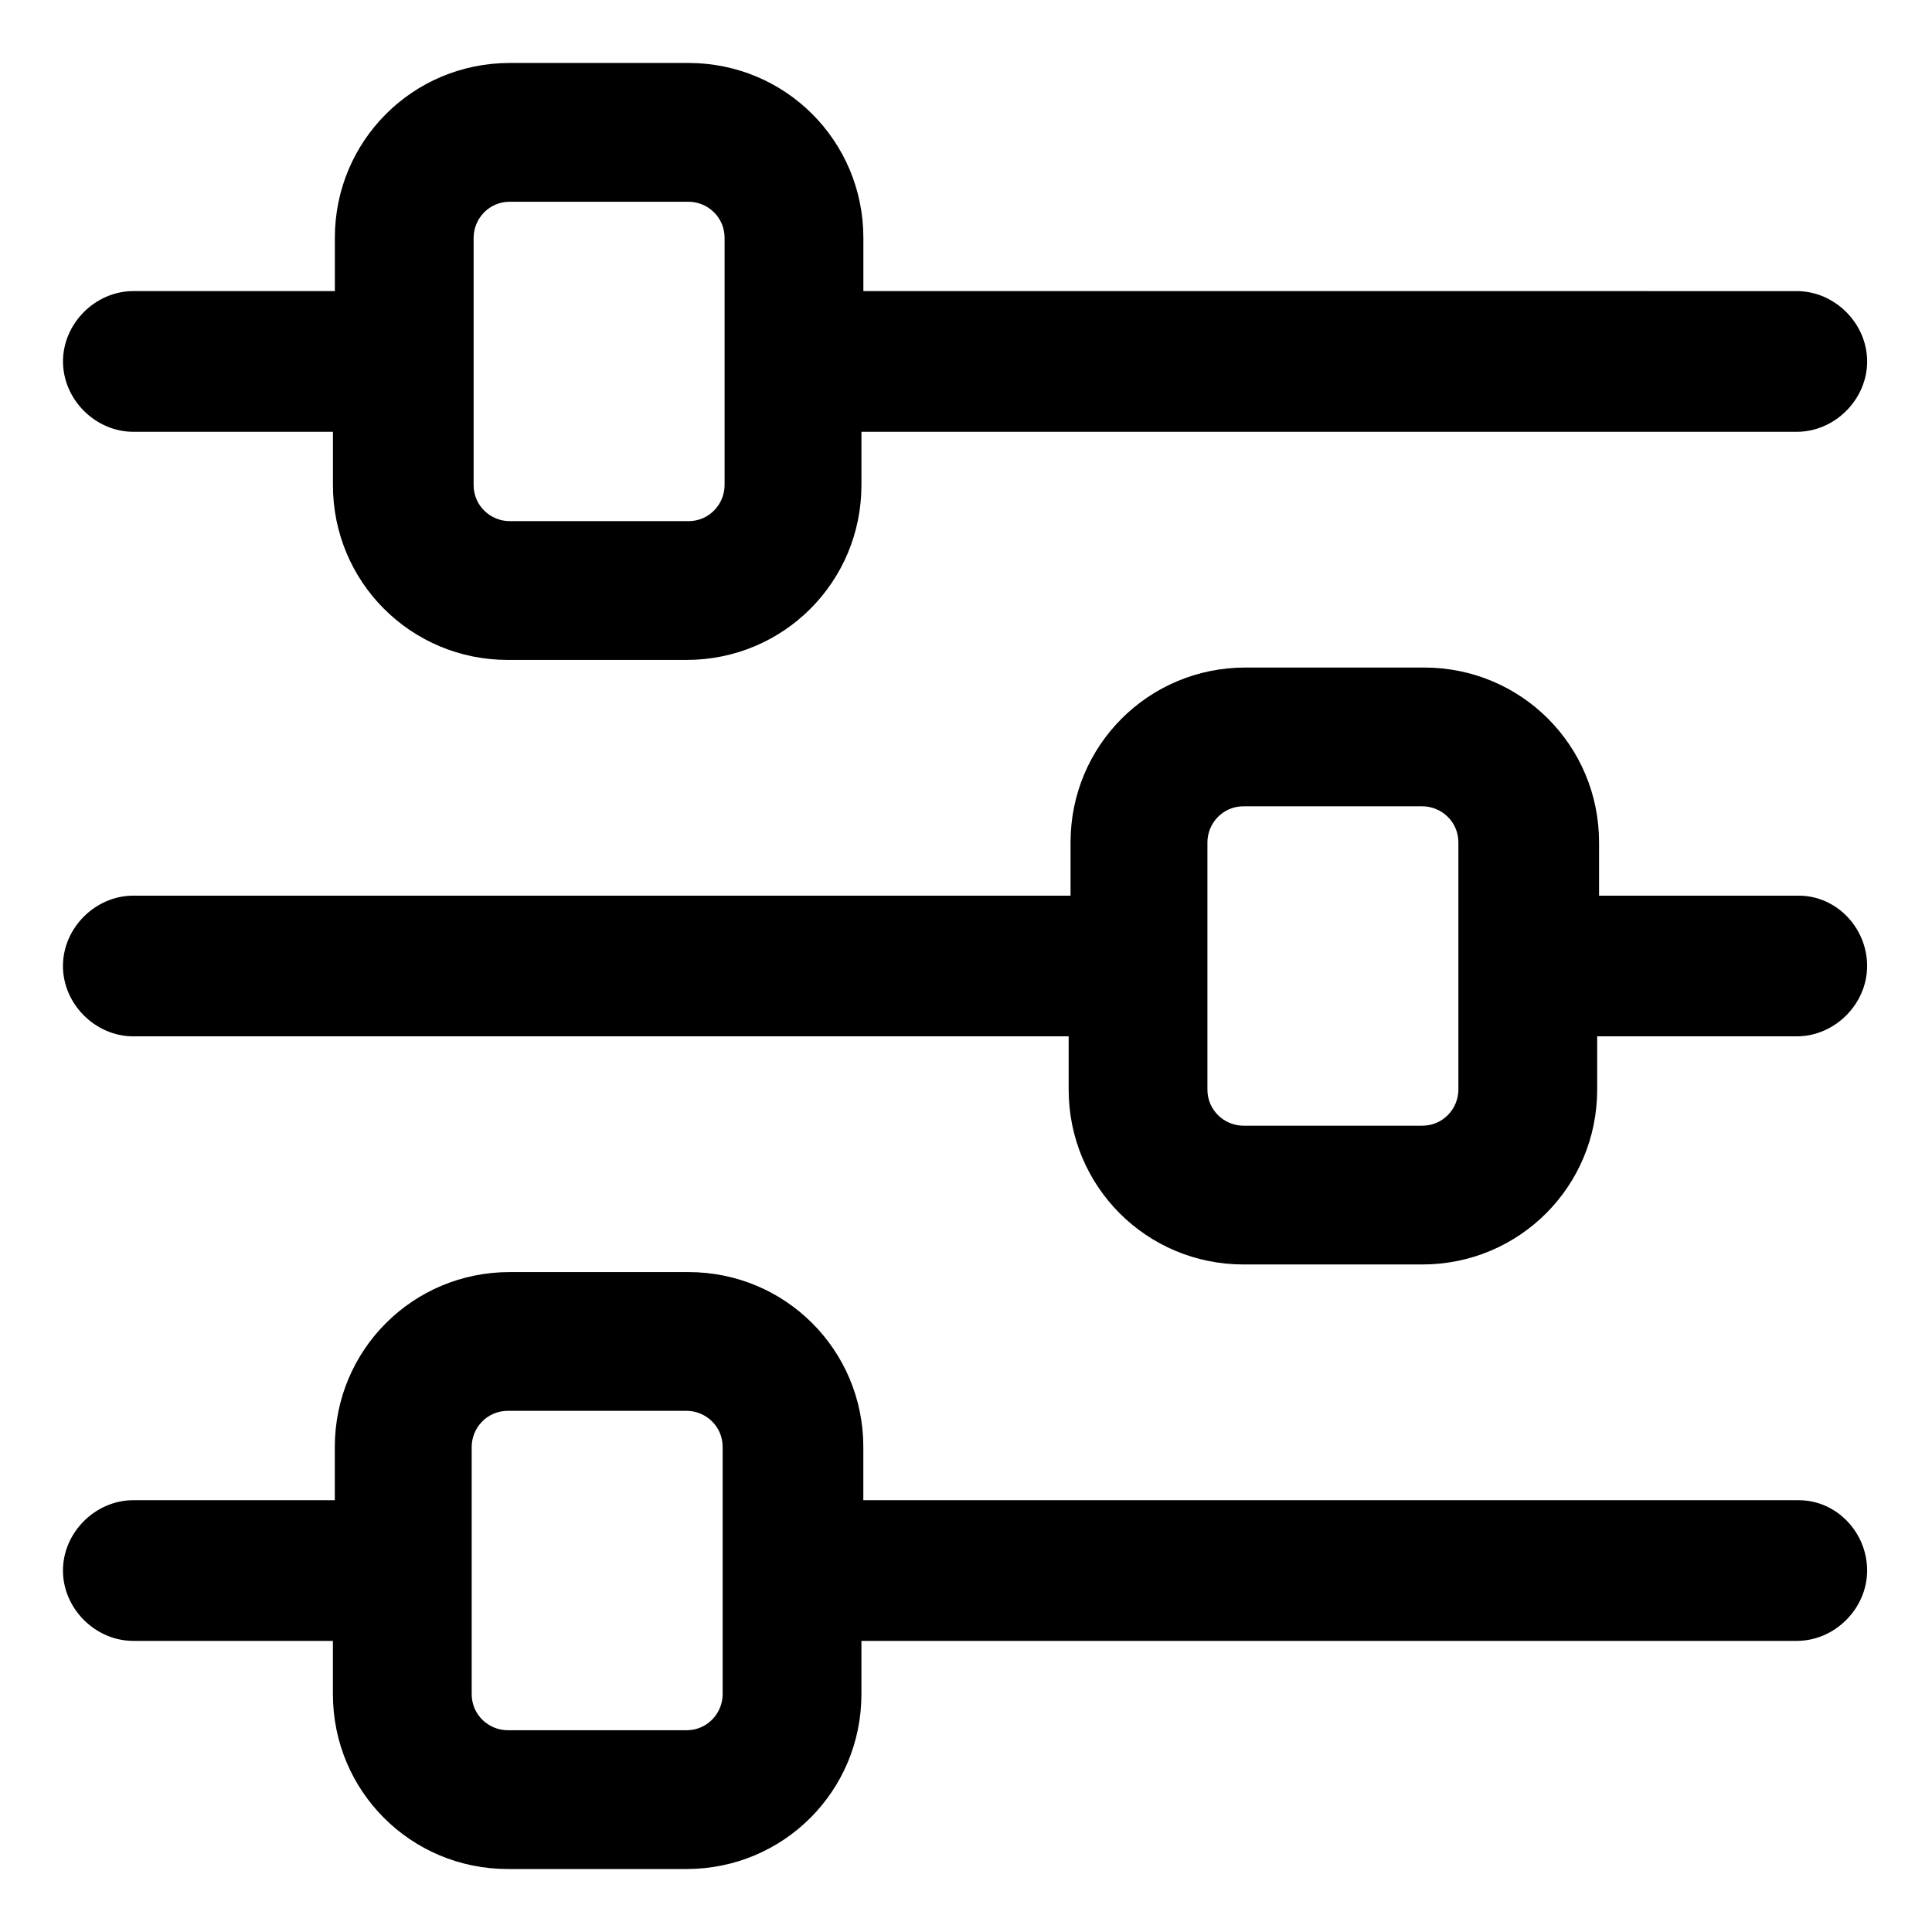
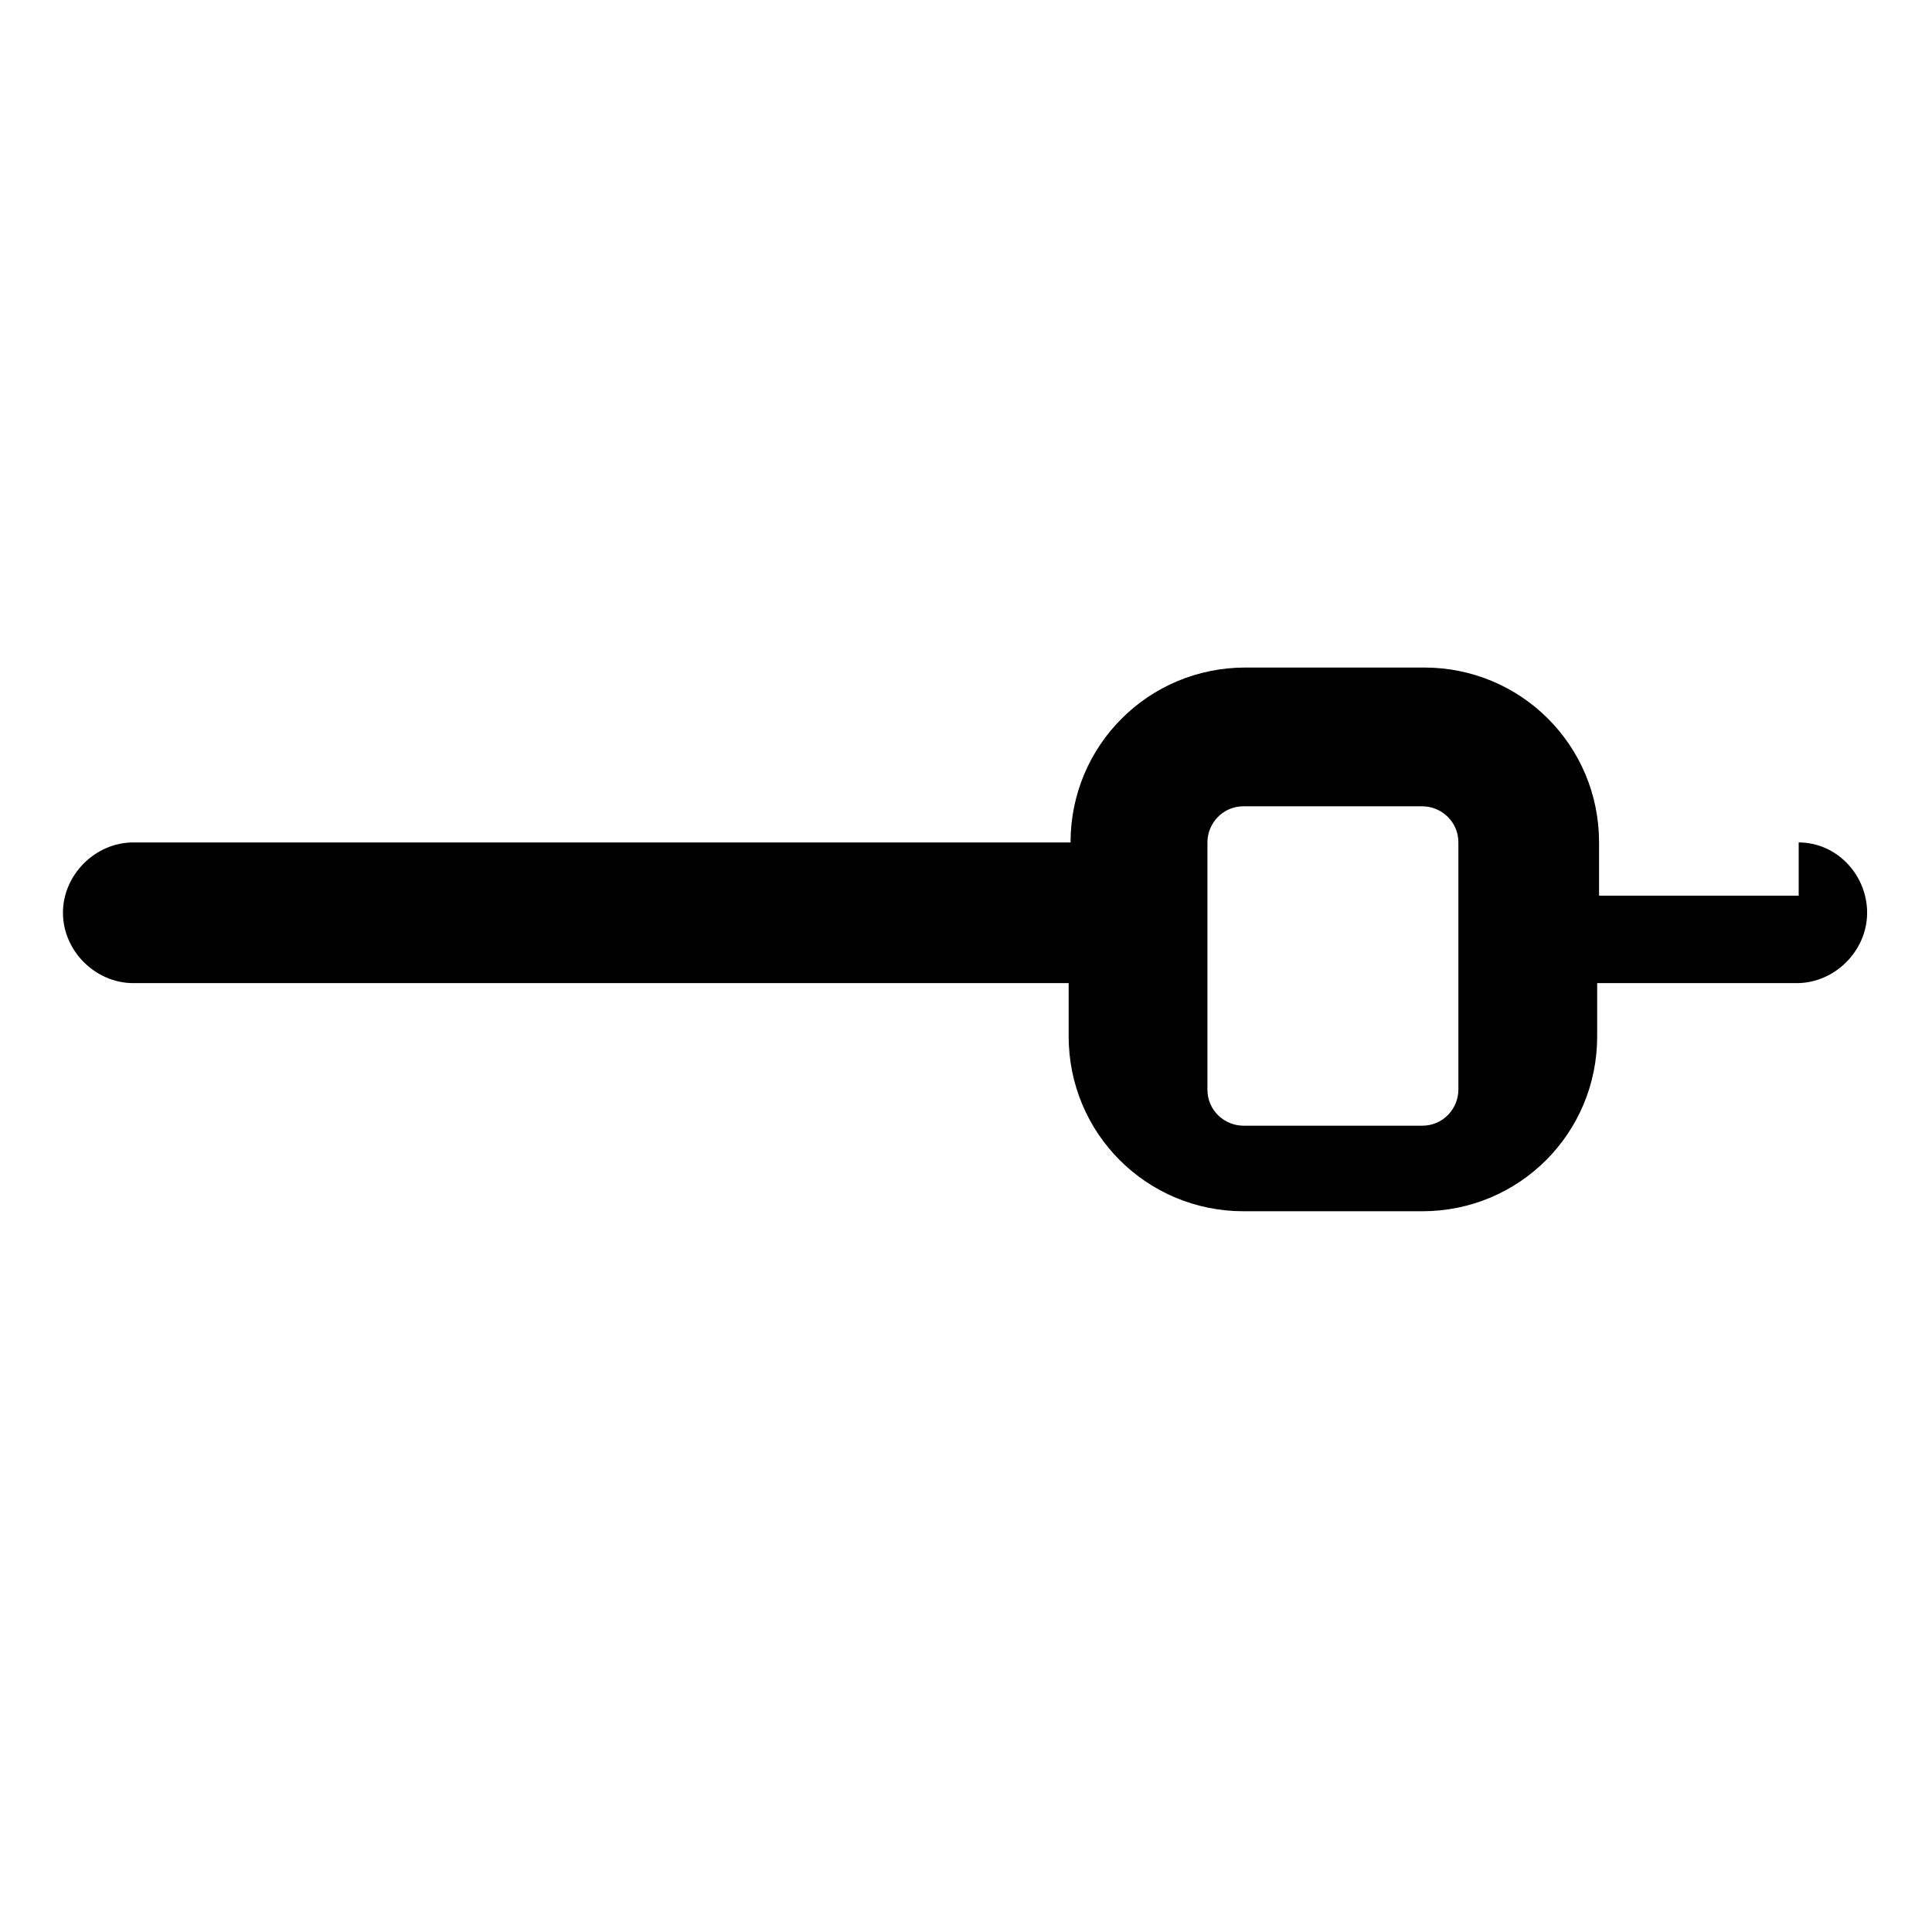
<svg xmlns="http://www.w3.org/2000/svg" fill="#000000" width="800px" height="800px" version="1.1" viewBox="144 144 512 512">
  <g>
-     <path d="m179.33 258.43h52.898v14.105c0 25.695 20.656 46.352 46.352 46.352h47.359c25.695 0 46.352-20.656 46.352-46.352v-14.105h247.88c10.078 0 18.641-8.566 18.641-18.641 0-10.078-8.566-18.641-18.641-18.641l-247.37-0.004v-14.105c0-25.695-20.656-46.352-46.352-46.352h-47.359c-25.695 0-46.352 20.656-46.352 46.352v14.105h-53.402c-10.078 0-18.641 8.566-18.641 18.641 0 10.078 8.566 18.645 18.641 18.645zm90.184-51.391c0-5.039 4.031-9.574 9.574-9.574h47.359c5.039 0 9.574 4.031 9.574 9.574v65.496c0 5.039-4.031 9.574-9.574 9.574h-47.359c-5.039 0-9.574-4.031-9.574-9.574z" />
-     <path d="m620.67 381.36h-52.902v-14.105c0-25.695-20.656-46.352-46.352-46.352h-47.359c-25.695 0-46.352 20.656-46.352 46.352v14.105h-248.38c-10.078 0-18.641 8.566-18.641 18.641 0 10.078 8.566 18.641 18.641 18.641h247.88v14.105c0 25.695 20.656 46.352 46.352 46.352h47.359c25.695 0 46.352-20.656 46.352-46.352v-14.105h52.898c10.078 0 18.641-8.566 18.641-18.641 0-10.078-8.062-18.641-18.137-18.641zm-90.184 51.387c0 5.039-4.031 9.574-9.574 9.574h-47.359c-5.039 0-9.574-4.031-9.574-9.574v-65.496c0-5.039 4.031-9.574 9.574-9.574h47.359c5.039 0 9.574 4.031 9.574 9.574z" />
-     <path d="m620.67 541.57h-247.88v-14.105c0-25.695-20.656-46.352-46.352-46.352h-47.359c-25.695 0-46.352 20.656-46.352 46.352v14.105h-53.402c-10.078 0-18.641 8.566-18.641 18.641 0 10.078 8.566 18.641 18.641 18.641h52.898v14.105c0 25.695 20.656 46.352 46.352 46.352h47.359c25.695 0 46.352-20.656 46.352-46.352v-14.105h247.88c10.078 0 18.641-8.566 18.641-18.641 0-10.078-8.062-18.641-18.137-18.641zm-285.16 51.387c0 5.039-4.031 9.574-9.574 9.574h-47.359c-5.039 0-9.574-4.031-9.574-9.574v-65.496c0-5.039 4.031-9.574 9.574-9.574h47.359c5.039 0 9.574 4.031 9.574 9.574z" />
+     <path d="m620.67 381.36h-52.902v-14.105c0-25.695-20.656-46.352-46.352-46.352h-47.359c-25.695 0-46.352 20.656-46.352 46.352h-248.38c-10.078 0-18.641 8.566-18.641 18.641 0 10.078 8.566 18.641 18.641 18.641h247.88v14.105c0 25.695 20.656 46.352 46.352 46.352h47.359c25.695 0 46.352-20.656 46.352-46.352v-14.105h52.898c10.078 0 18.641-8.566 18.641-18.641 0-10.078-8.062-18.641-18.137-18.641zm-90.184 51.387c0 5.039-4.031 9.574-9.574 9.574h-47.359c-5.039 0-9.574-4.031-9.574-9.574v-65.496c0-5.039 4.031-9.574 9.574-9.574h47.359c5.039 0 9.574 4.031 9.574 9.574z" />
  </g>
</svg>